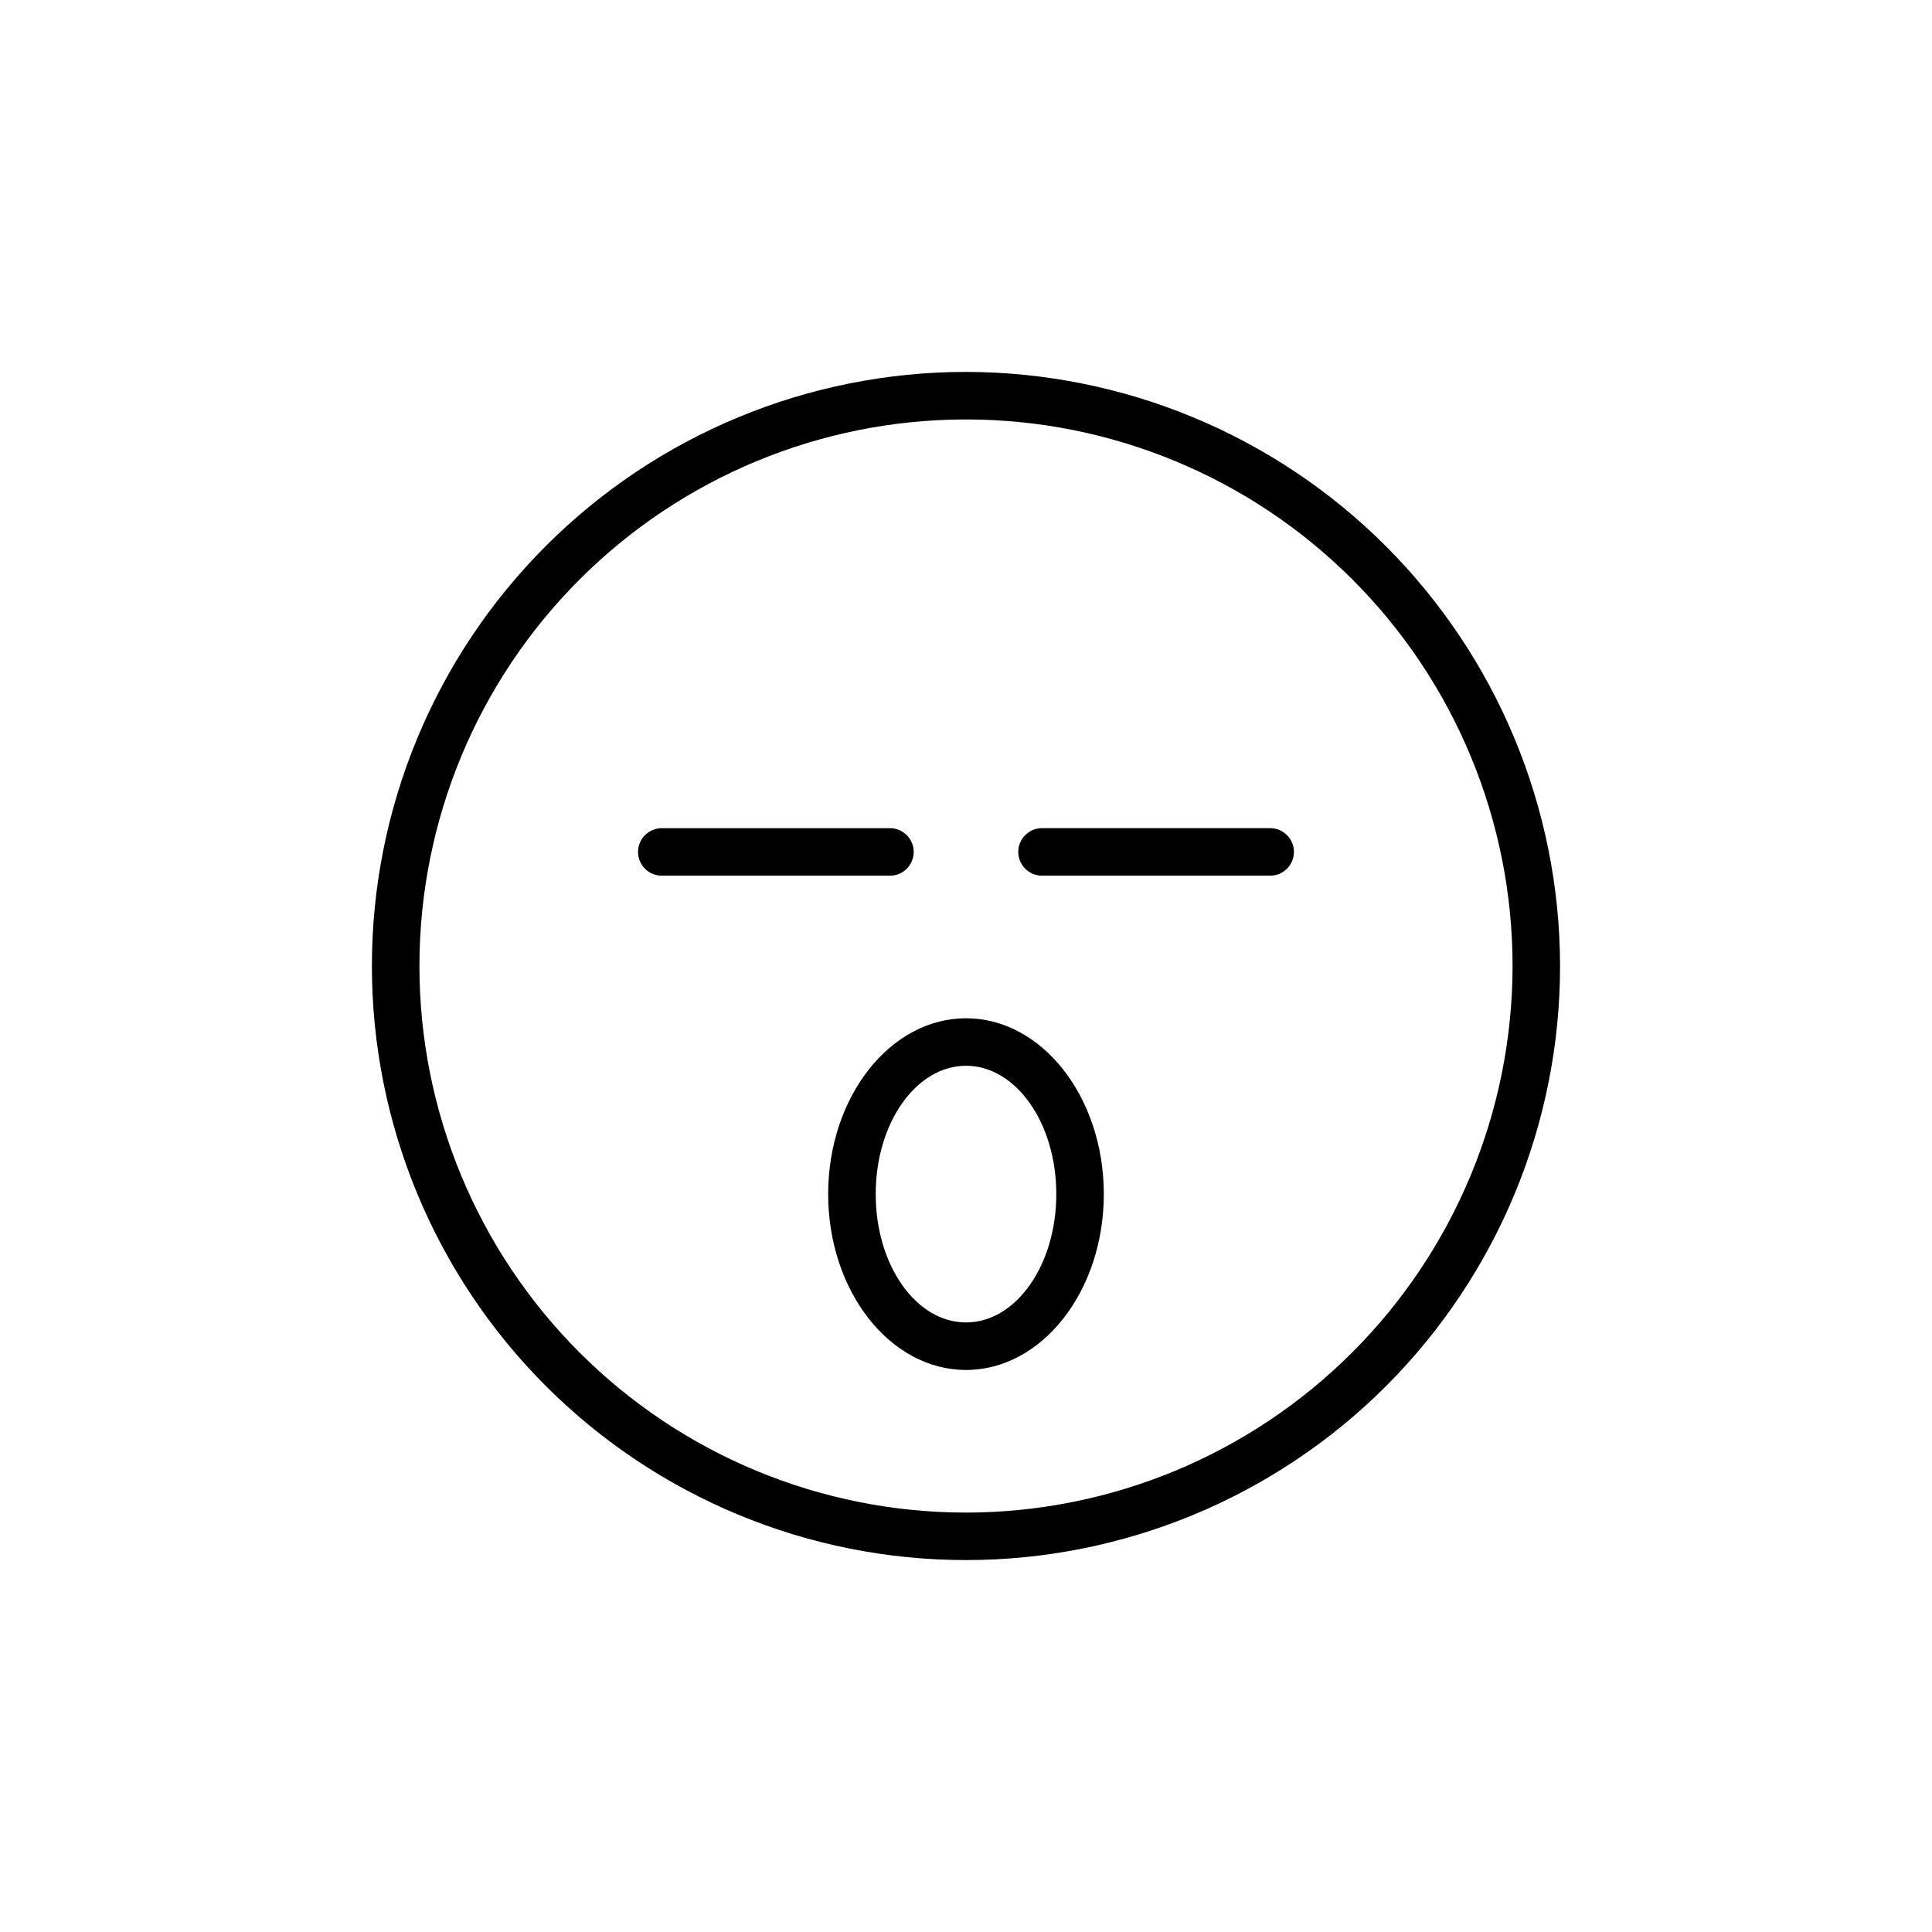
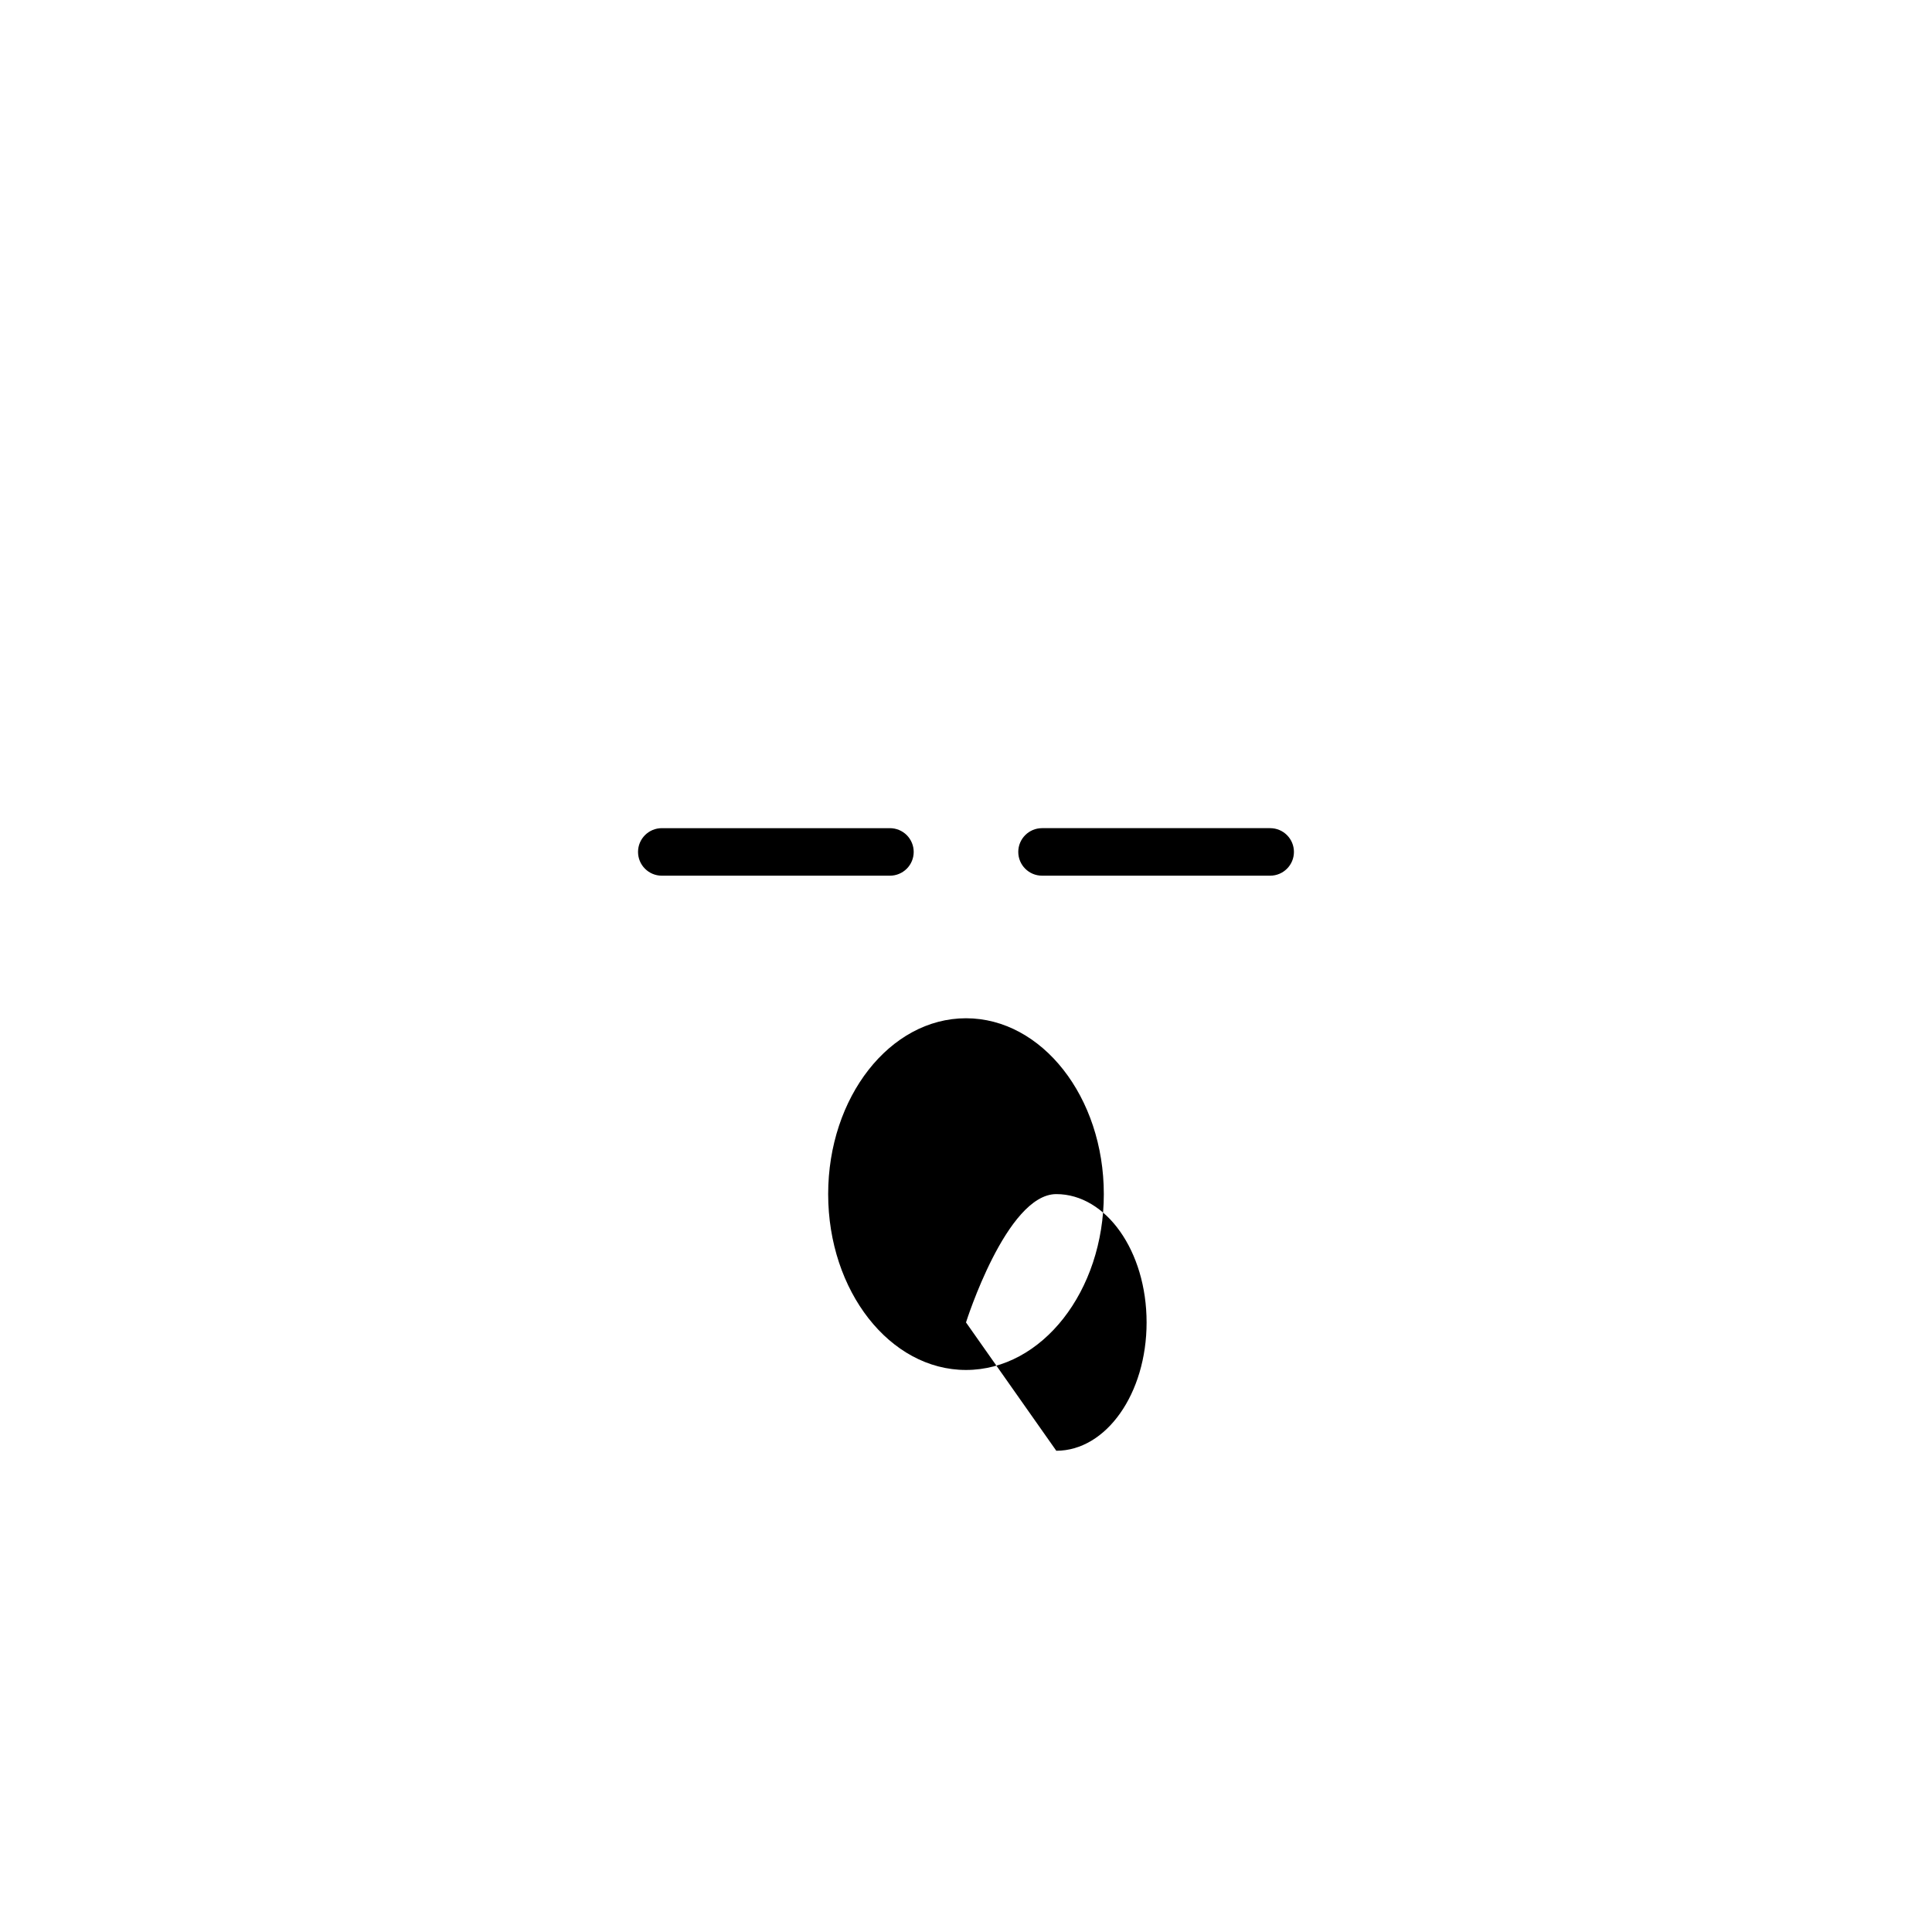
<svg xmlns="http://www.w3.org/2000/svg" fill="#000000" width="800px" height="800px" version="1.1" viewBox="144 144 512 512">
  <g>
-     <path d="m400 242.56c-41.758 0-81.805 16.586-111.33 46.113-29.527 29.523-46.113 69.57-46.113 111.33 0 41.754 16.586 81.801 46.113 111.32 29.523 29.527 69.57 46.113 111.33 46.113 41.754 0 81.801-16.586 111.32-46.113 29.527-29.523 46.113-69.57 46.113-111.32-0.051-41.742-16.656-81.754-46.172-111.27-29.512-29.516-69.527-46.117-111.27-46.172zm0 302.29c-38.418 0-75.258-15.262-102.42-42.426-27.164-27.164-42.426-64.004-42.426-102.42 0-38.418 15.262-75.258 42.426-102.42s64.004-42.426 102.42-42.426c38.414 0 75.254 15.262 102.42 42.426 27.164 27.164 42.426 64.004 42.426 102.42-0.039 38.402-15.312 75.219-42.469 102.38s-63.973 42.43-102.38 42.469z" />
    <path d="m386.14 369.77c0-1.668-0.664-3.273-1.844-4.453-1.184-1.18-2.785-1.844-4.453-1.844h-60.457c-3.481 0-6.301 2.82-6.301 6.297 0 3.477 2.82 6.297 6.301 6.297h60.457c1.668 0 3.269-0.664 4.453-1.844 1.18-1.18 1.844-2.781 1.844-4.453z" />
    <path d="m480.61 363.47h-60.457c-3.481 0-6.301 2.82-6.301 6.297 0 3.477 2.82 6.297 6.301 6.297h60.457c3.477 0 6.297-2.82 6.297-6.297 0-3.477-2.82-6.297-6.297-6.297z" />
-     <path d="m400 413.85c-20.152 0-36.527 20.906-36.527 46.602s16.375 46.605 36.527 46.605 36.523-20.91 36.523-46.602c0-25.695-16.371-46.605-36.523-46.605zm0 80.609c-13.199 0-23.93-15.113-23.93-34.008s10.73-34.008 23.93-34.008 23.93 15.113 23.93 34.008-10.73 34.008-23.93 34.008z" />
+     <path d="m400 413.85c-20.152 0-36.527 20.906-36.527 46.602s16.375 46.605 36.527 46.605 36.523-20.91 36.523-46.602c0-25.695-16.371-46.605-36.523-46.605zm0 80.609s10.73-34.008 23.93-34.008 23.93 15.113 23.93 34.008-10.73 34.008-23.93 34.008z" />
  </g>
</svg>